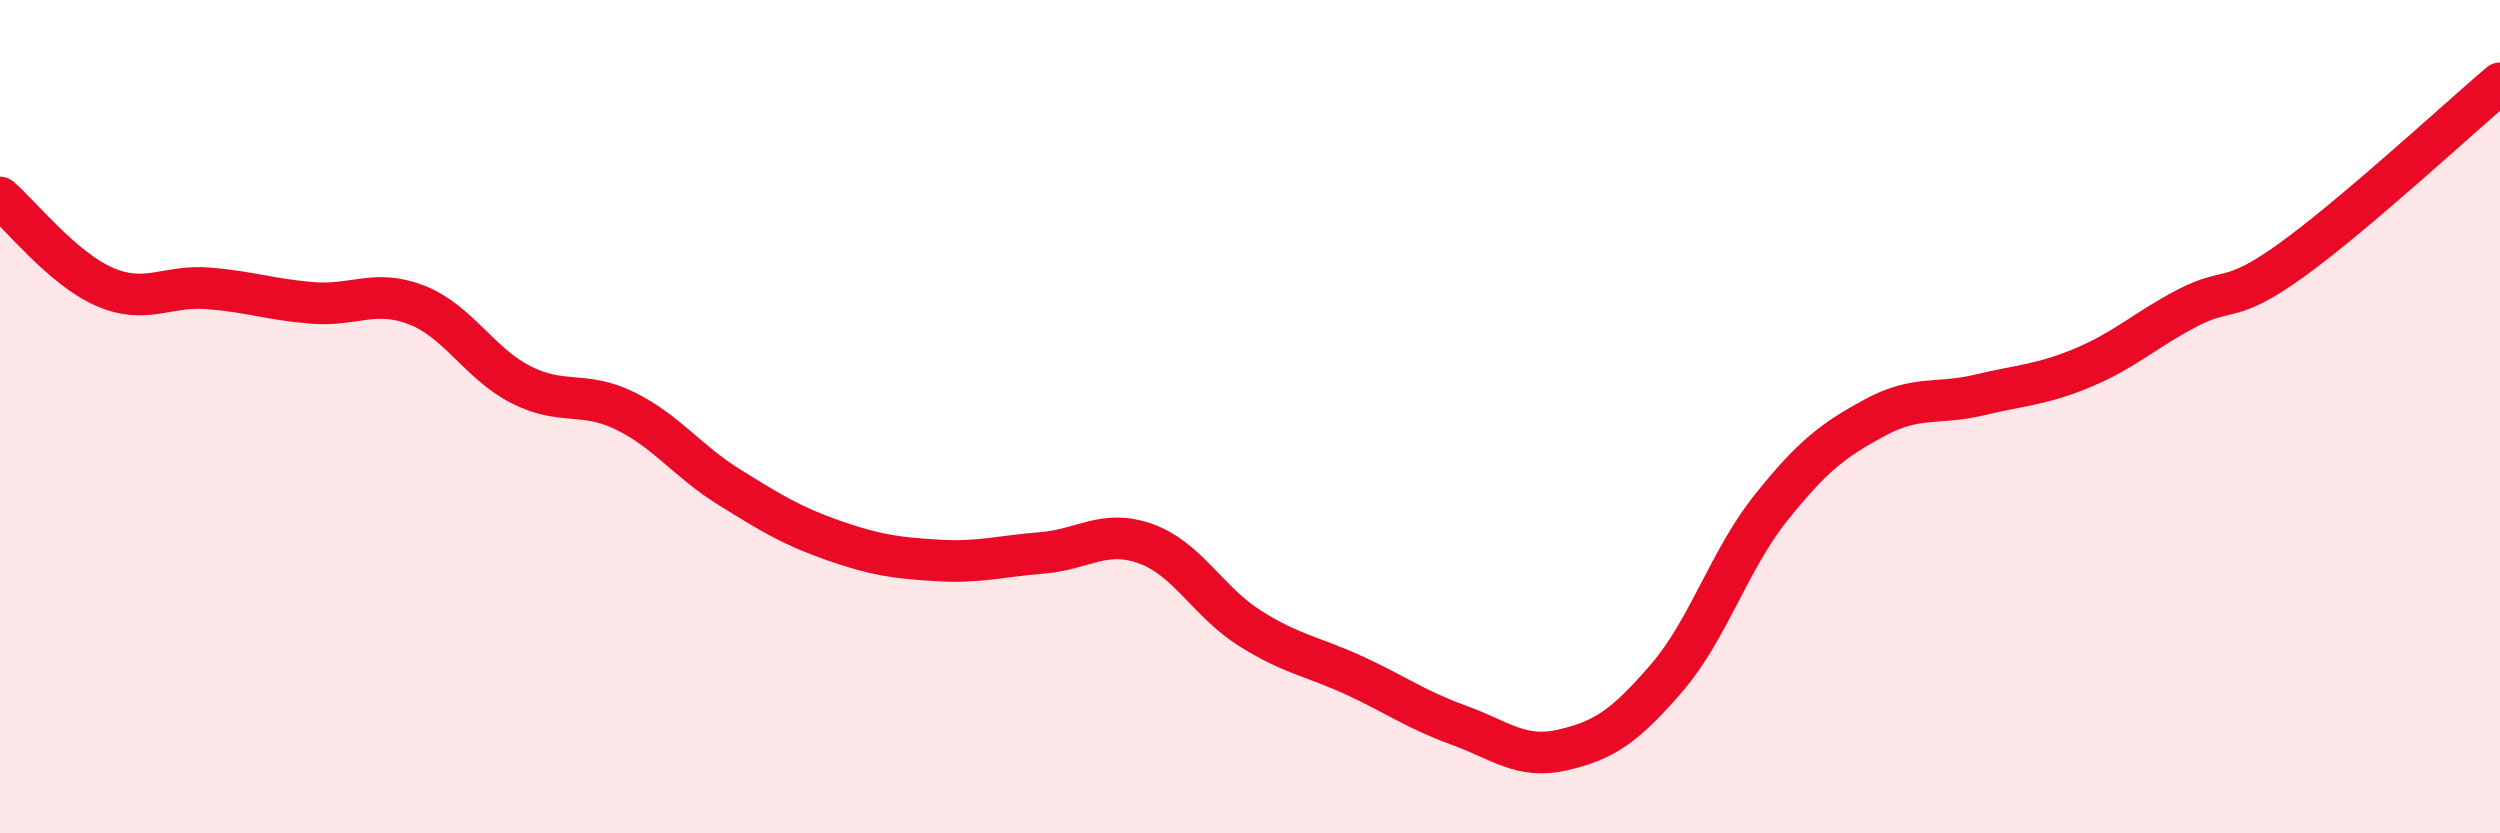
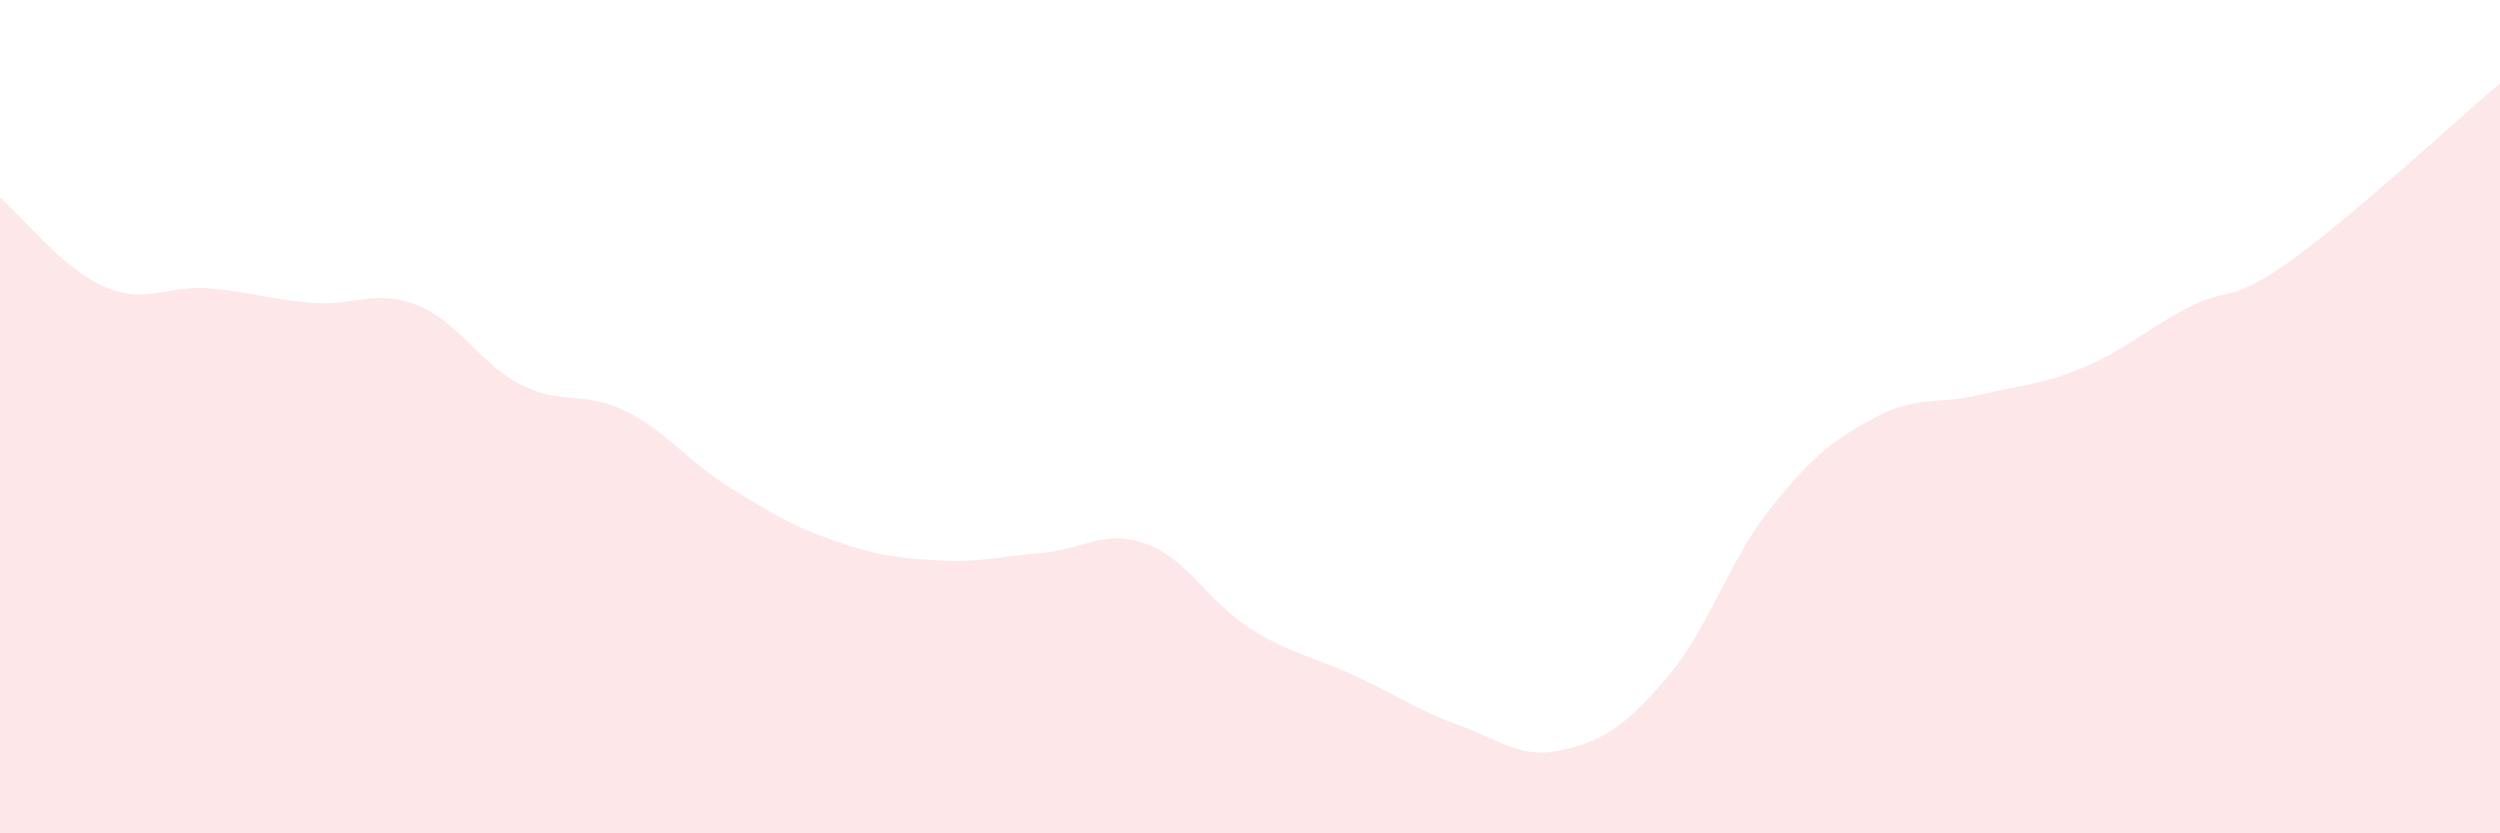
<svg xmlns="http://www.w3.org/2000/svg" width="60" height="20" viewBox="0 0 60 20">
  <path d="M 0,4.74 C 0.5,5.17 1.5,6.44 2.5,6.88 C 3.5,7.32 4,6.84 5,6.92 C 6,7 6.5,7.19 7.5,7.27 C 8.5,7.35 9,6.93 10,7.32 C 11,7.71 11.5,8.72 12.5,9.23 C 13.5,9.74 14,9.37 15,9.86 C 16,10.35 16.5,11.07 17.5,11.69 C 18.5,12.31 19,12.62 20,12.97 C 21,13.32 21.5,13.39 22.5,13.45 C 23.5,13.51 24,13.35 25,13.27 C 26,13.19 26.5,12.69 27.5,13.05 C 28.5,13.41 29,14.45 30,15.08 C 31,15.71 31.5,15.75 32.5,16.21 C 33.5,16.67 34,17.04 35,17.4 C 36,17.76 36.5,18.23 37.5,18 C 38.5,17.77 39,17.43 40,16.27 C 41,15.11 41.5,13.44 42.5,12.19 C 43.5,10.94 44,10.56 45,10.02 C 46,9.48 46.5,9.72 47.5,9.48 C 48.5,9.24 49,9.24 50,8.82 C 51,8.4 51.5,7.91 52.5,7.39 C 53.5,6.87 53.5,7.32 55,6.24 C 56.5,5.16 59,2.85 60,2L60 20L0 20Z" fill="#EB0A25" opacity="0.1" stroke-linecap="round" stroke-linejoin="round" />
-   <path d="M 0,4.74 C 0.5,5.17 1.5,6.44 2.5,6.88 C 3.5,7.32 4,6.84 5,6.92 C 6,7 6.5,7.19 7.5,7.27 C 8.5,7.35 9,6.93 10,7.32 C 11,7.71 11.5,8.72 12.5,9.23 C 13.5,9.74 14,9.37 15,9.86 C 16,10.35 16.5,11.07 17.5,11.69 C 18.5,12.31 19,12.62 20,12.97 C 21,13.32 21.5,13.39 22.5,13.45 C 23.5,13.51 24,13.35 25,13.27 C 26,13.19 26.5,12.69 27.5,13.05 C 28.5,13.41 29,14.45 30,15.08 C 31,15.71 31.5,15.75 32.5,16.21 C 33.5,16.67 34,17.04 35,17.4 C 36,17.76 36.5,18.23 37.5,18 C 38.5,17.77 39,17.43 40,16.27 C 41,15.11 41.5,13.44 42.5,12.19 C 43.5,10.94 44,10.56 45,10.02 C 46,9.48 46.5,9.72 47.5,9.48 C 48.5,9.24 49,9.24 50,8.82 C 51,8.4 51.5,7.91 52.5,7.39 C 53.5,6.87 53.5,7.32 55,6.24 C 56.5,5.16 59,2.85 60,2" stroke="#EB0A25" stroke-width="1" fill="none" stroke-linecap="round" stroke-linejoin="round" />
</svg>